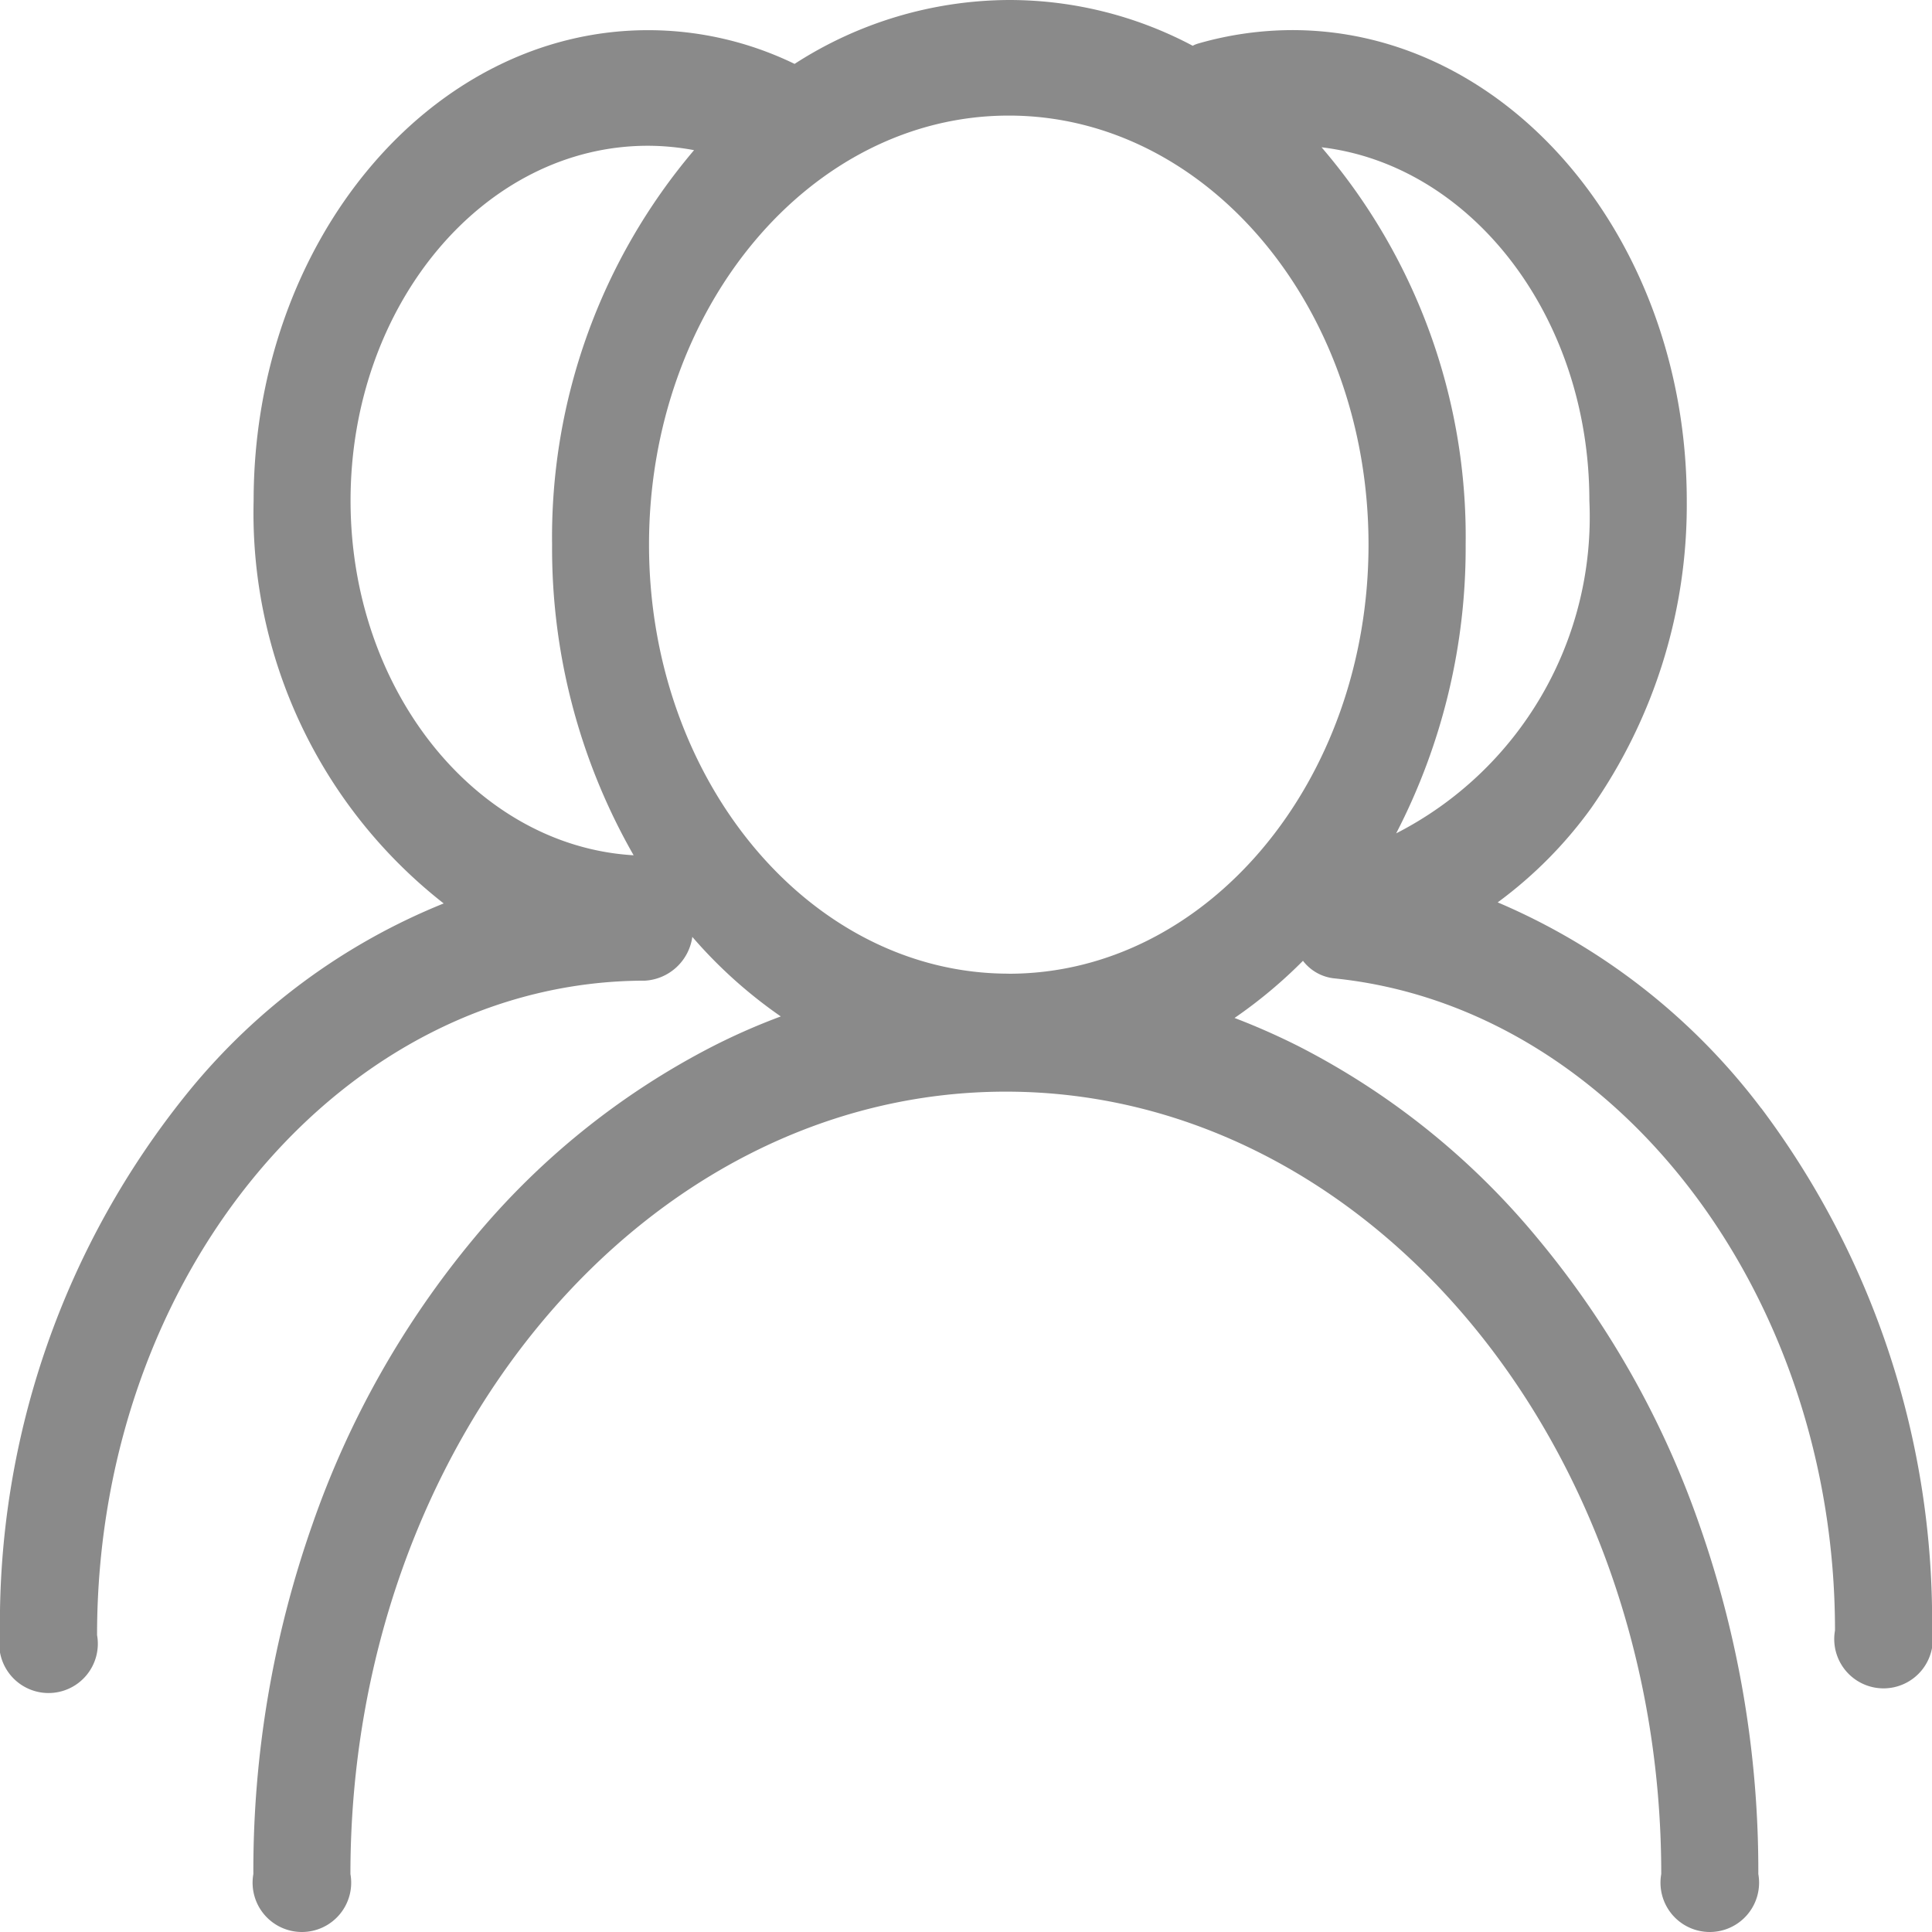
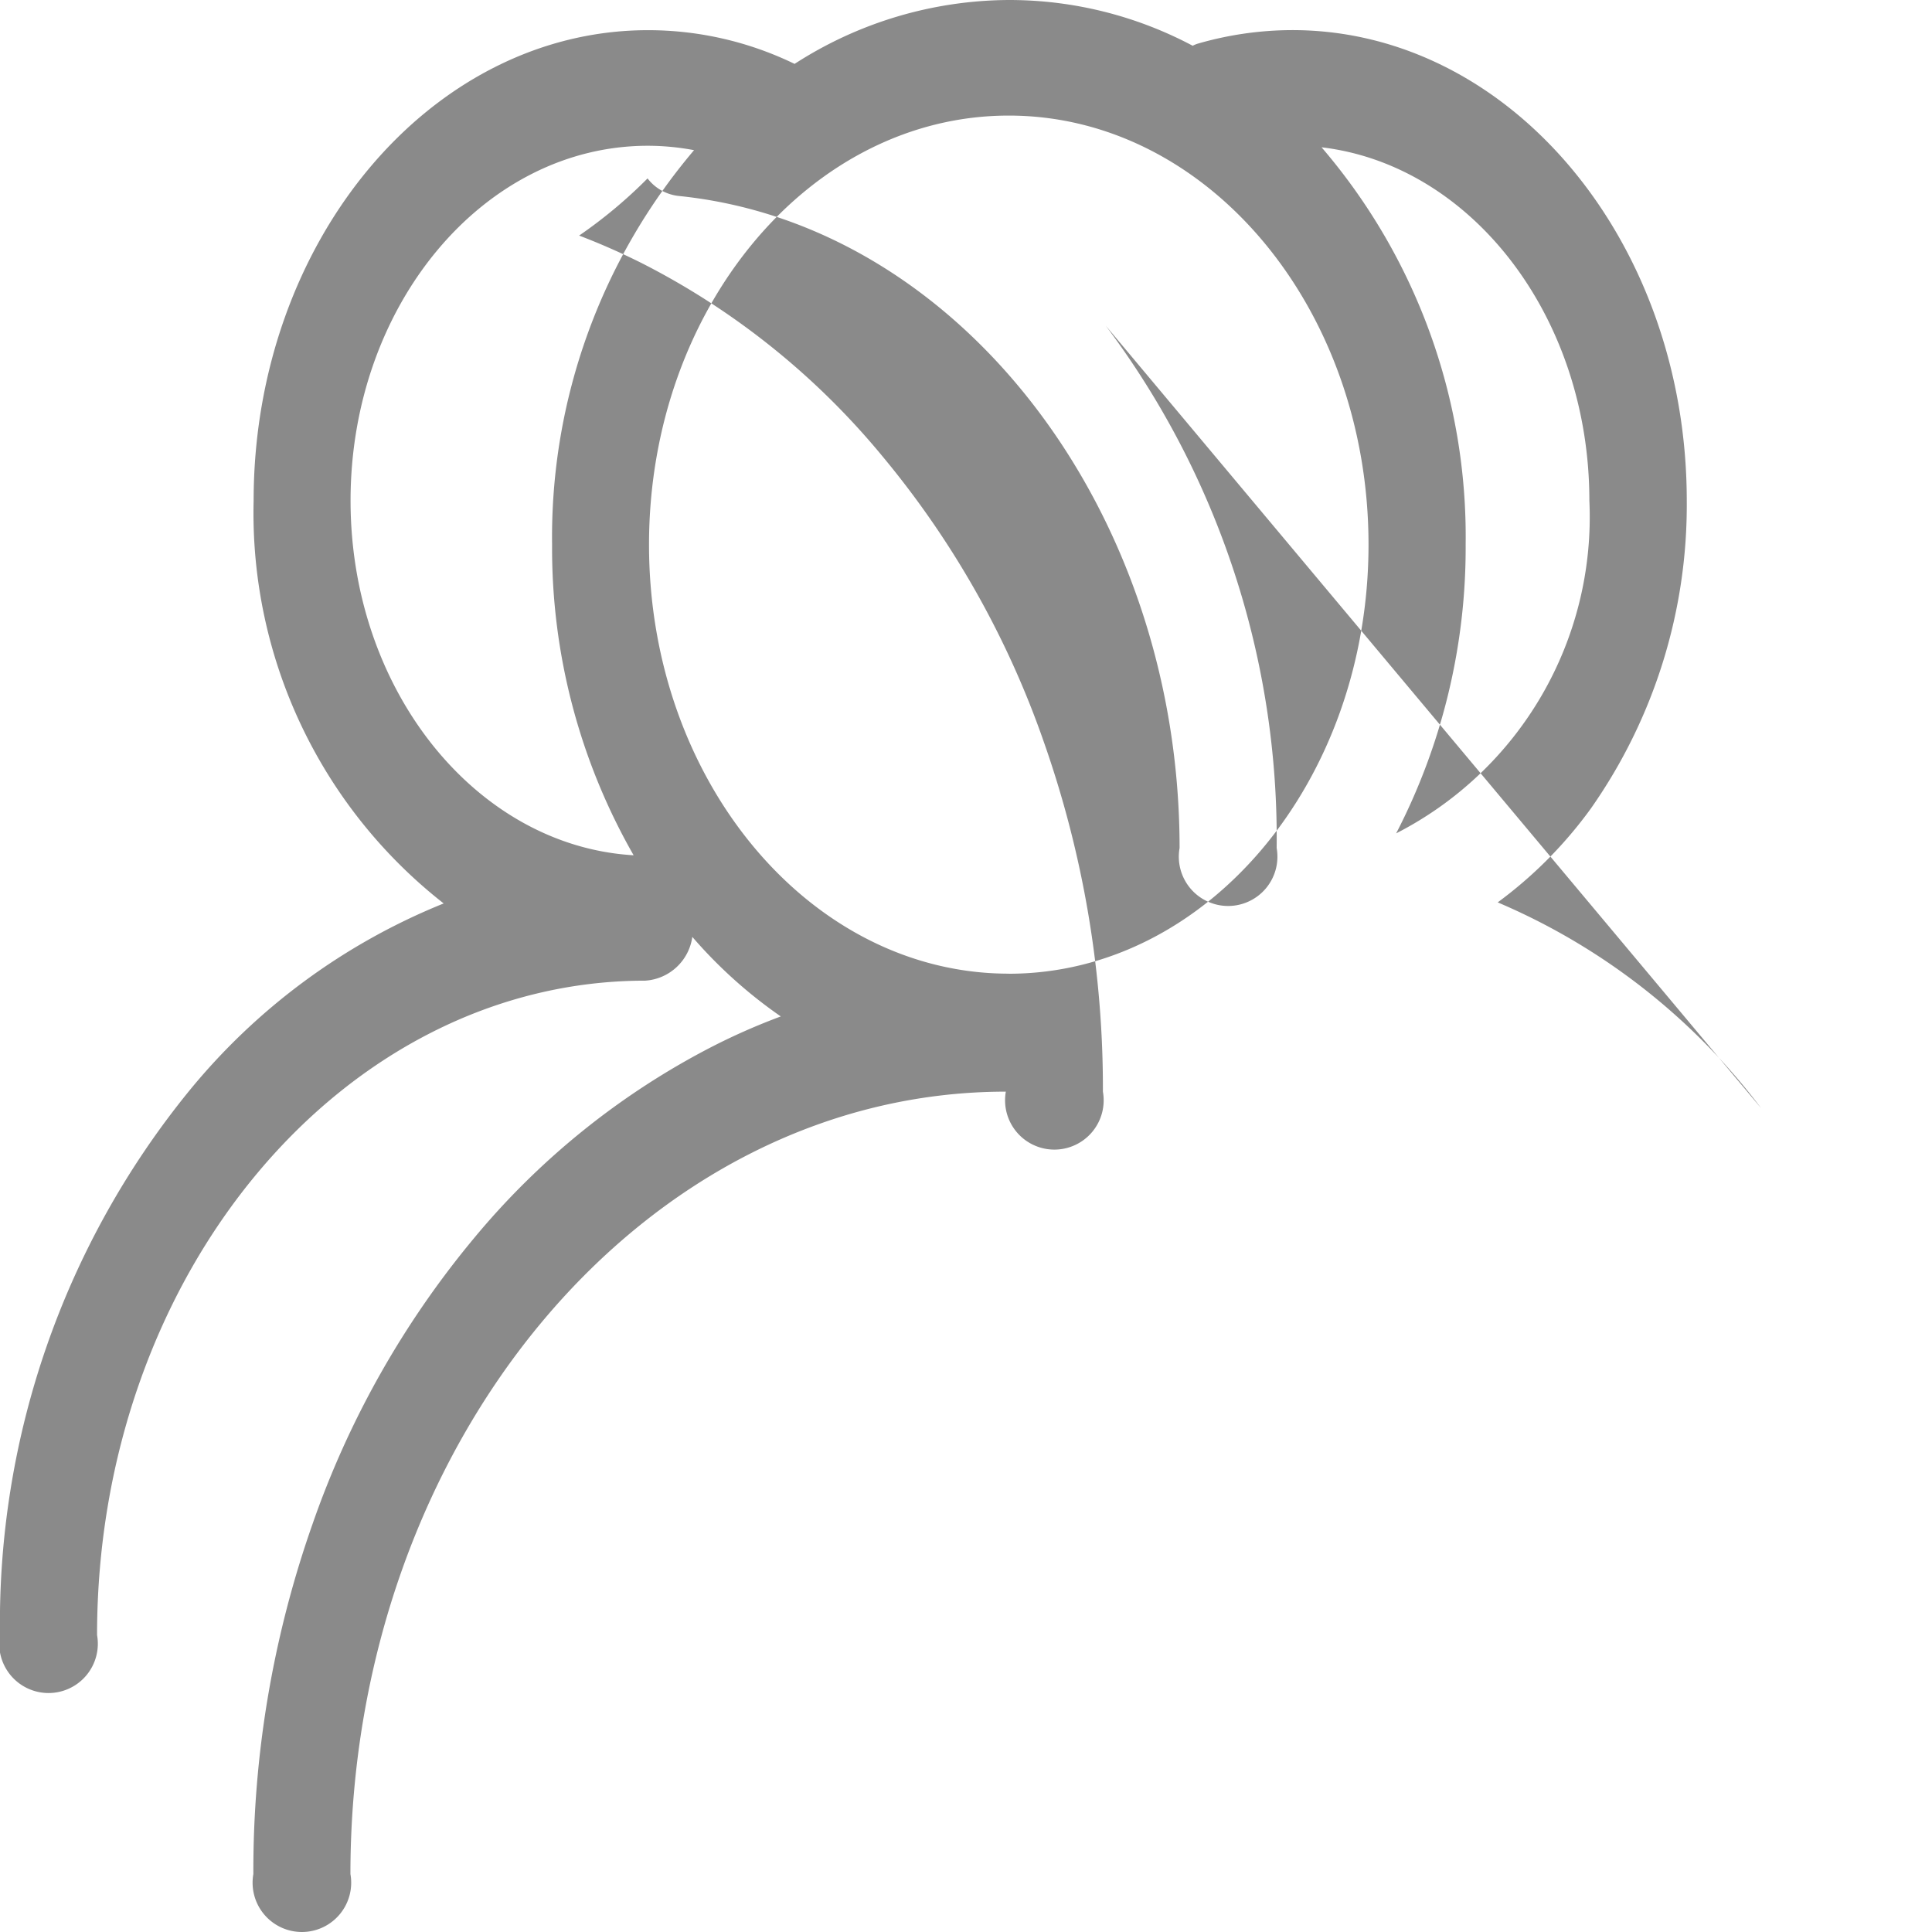
<svg xmlns="http://www.w3.org/2000/svg" width="29" height="29" viewBox="0 0 29 29">
-   <path id="路径_57" data-name="路径 57" d="M90.435,153.634a9.718,9.718,0,0,0-3.954-3.089,6.421,6.421,0,0,0,1.4-1.411,7.929,7.929,0,0,0,1.438-4.616c0-3.9-2.656-7.066-5.92-7.066a5.122,5.122,0,0,0-1.409.2.411.411,0,0,0-.087.035A5.867,5.867,0,0,0,79.146,137a5.972,5.972,0,0,0-3.219.959,5.033,5.033,0,0,0-2.2-.506c-3.264,0-5.92,3.17-5.92,7.066a7.44,7.44,0,0,0,2.853,6.042,9.544,9.544,0,0,0-3.821,2.814A12.649,12.649,0,0,0,64,161.543a.74.74,0,1,0,1.457,0c0-5.416,3.692-9.823,8.229-9.823a.764.764,0,0,0,.706-.657,7.062,7.062,0,0,0,1.328,1.194,9.669,9.669,0,0,0-1.02.448,11.447,11.447,0,0,0-3.591,2.888,13.767,13.767,0,0,0-2.419,4.287,15.664,15.664,0,0,0-.887,5.25.74.74,0,1,0,1.457,0c0-6.475,4.414-11.744,9.838-11.744s9.838,5.269,9.838,11.744a.74.74,0,1,0,1.457,0,15.664,15.664,0,0,0-.887-5.25,13.775,13.775,0,0,0-2.422-4.287,11.358,11.358,0,0,0-3.591-2.888,10.314,10.314,0,0,0-.962-.425,7.174,7.174,0,0,0,1.027-.858.681.681,0,0,0,.463.263c4.22.425,7.523,4.724,7.523,9.788a.74.74,0,1,0,1.457,0,12.814,12.814,0,0,0-2.565-7.84Zm-2.578-9.119a5.334,5.334,0,0,1-2.9,4.994A9.33,9.33,0,0,0,86,145.172a8.972,8.972,0,0,0-2.163-5.961C86.089,139.478,87.857,141.755,87.857,144.515Zm-18.595,0c0-2.938,2-5.327,4.463-5.327a3.769,3.769,0,0,1,.693.066,8.976,8.976,0,0,0-2.131,5.922,9.277,9.277,0,0,0,1.224,4.662C71.154,149.7,69.262,147.368,69.262,144.515Zm9.88,7.1c-2.976,0-5.4-2.888-5.4-6.44s2.419-6.44,5.4-6.44,5.4,2.888,5.4,6.44S82.119,151.616,79.143,151.616Z" transform="translate(-64 -137)" fill="#8a8a8a" />
+   <path id="路径_57" data-name="路径 57" d="M90.435,153.634a9.718,9.718,0,0,0-3.954-3.089,6.421,6.421,0,0,0,1.4-1.411,7.929,7.929,0,0,0,1.438-4.616c0-3.9-2.656-7.066-5.92-7.066a5.122,5.122,0,0,0-1.409.2.411.411,0,0,0-.087.035A5.867,5.867,0,0,0,79.146,137a5.972,5.972,0,0,0-3.219.959,5.033,5.033,0,0,0-2.2-.506c-3.264,0-5.92,3.17-5.92,7.066a7.44,7.44,0,0,0,2.853,6.042,9.544,9.544,0,0,0-3.821,2.814A12.649,12.649,0,0,0,64,161.543a.74.74,0,1,0,1.457,0c0-5.416,3.692-9.823,8.229-9.823a.764.764,0,0,0,.706-.657,7.062,7.062,0,0,0,1.328,1.194,9.669,9.669,0,0,0-1.02.448,11.447,11.447,0,0,0-3.591,2.888,13.767,13.767,0,0,0-2.419,4.287,15.664,15.664,0,0,0-.887,5.25.74.74,0,1,0,1.457,0c0-6.475,4.414-11.744,9.838-11.744a.74.74,0,1,0,1.457,0,15.664,15.664,0,0,0-.887-5.25,13.775,13.775,0,0,0-2.422-4.287,11.358,11.358,0,0,0-3.591-2.888,10.314,10.314,0,0,0-.962-.425,7.174,7.174,0,0,0,1.027-.858.681.681,0,0,0,.463.263c4.22.425,7.523,4.724,7.523,9.788a.74.74,0,1,0,1.457,0,12.814,12.814,0,0,0-2.565-7.84Zm-2.578-9.119a5.334,5.334,0,0,1-2.9,4.994A9.33,9.33,0,0,0,86,145.172a8.972,8.972,0,0,0-2.163-5.961C86.089,139.478,87.857,141.755,87.857,144.515Zm-18.595,0c0-2.938,2-5.327,4.463-5.327a3.769,3.769,0,0,1,.693.066,8.976,8.976,0,0,0-2.131,5.922,9.277,9.277,0,0,0,1.224,4.662C71.154,149.7,69.262,147.368,69.262,144.515Zm9.88,7.1c-2.976,0-5.4-2.888-5.4-6.44s2.419-6.44,5.4-6.44,5.4,2.888,5.4,6.44S82.119,151.616,79.143,151.616Z" transform="translate(-64 -137)" fill="#8a8a8a" />
</svg>